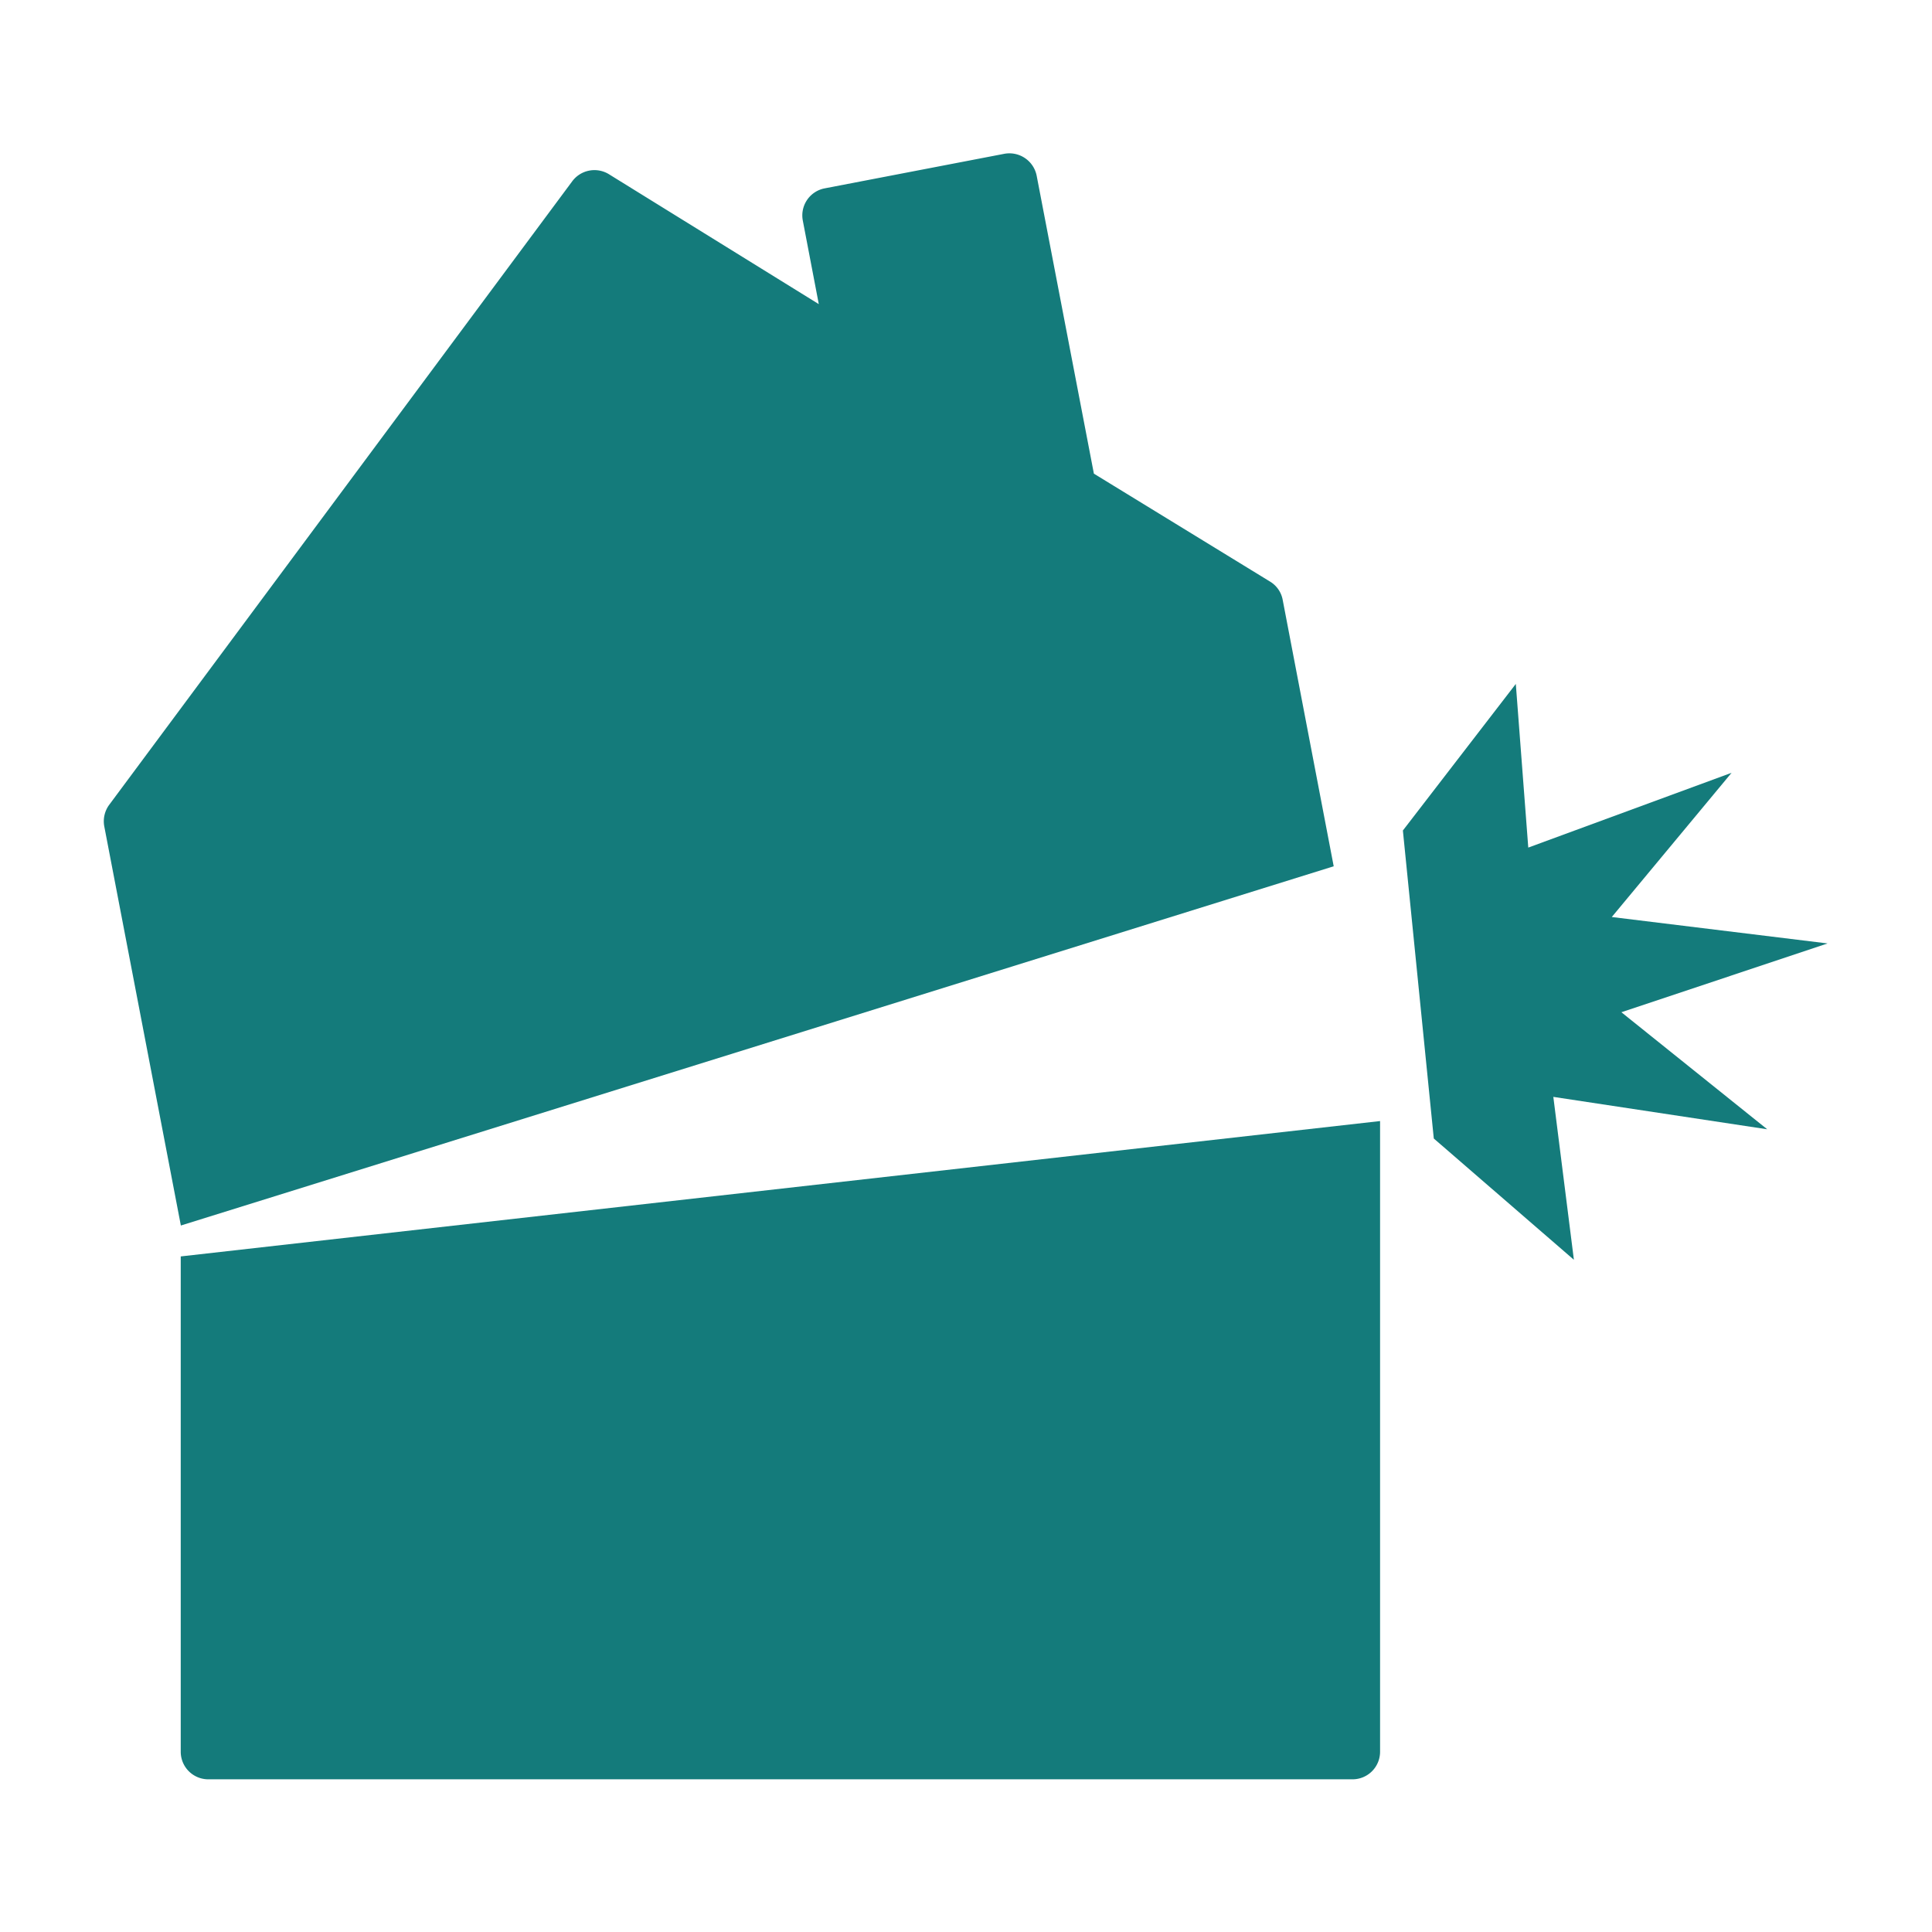
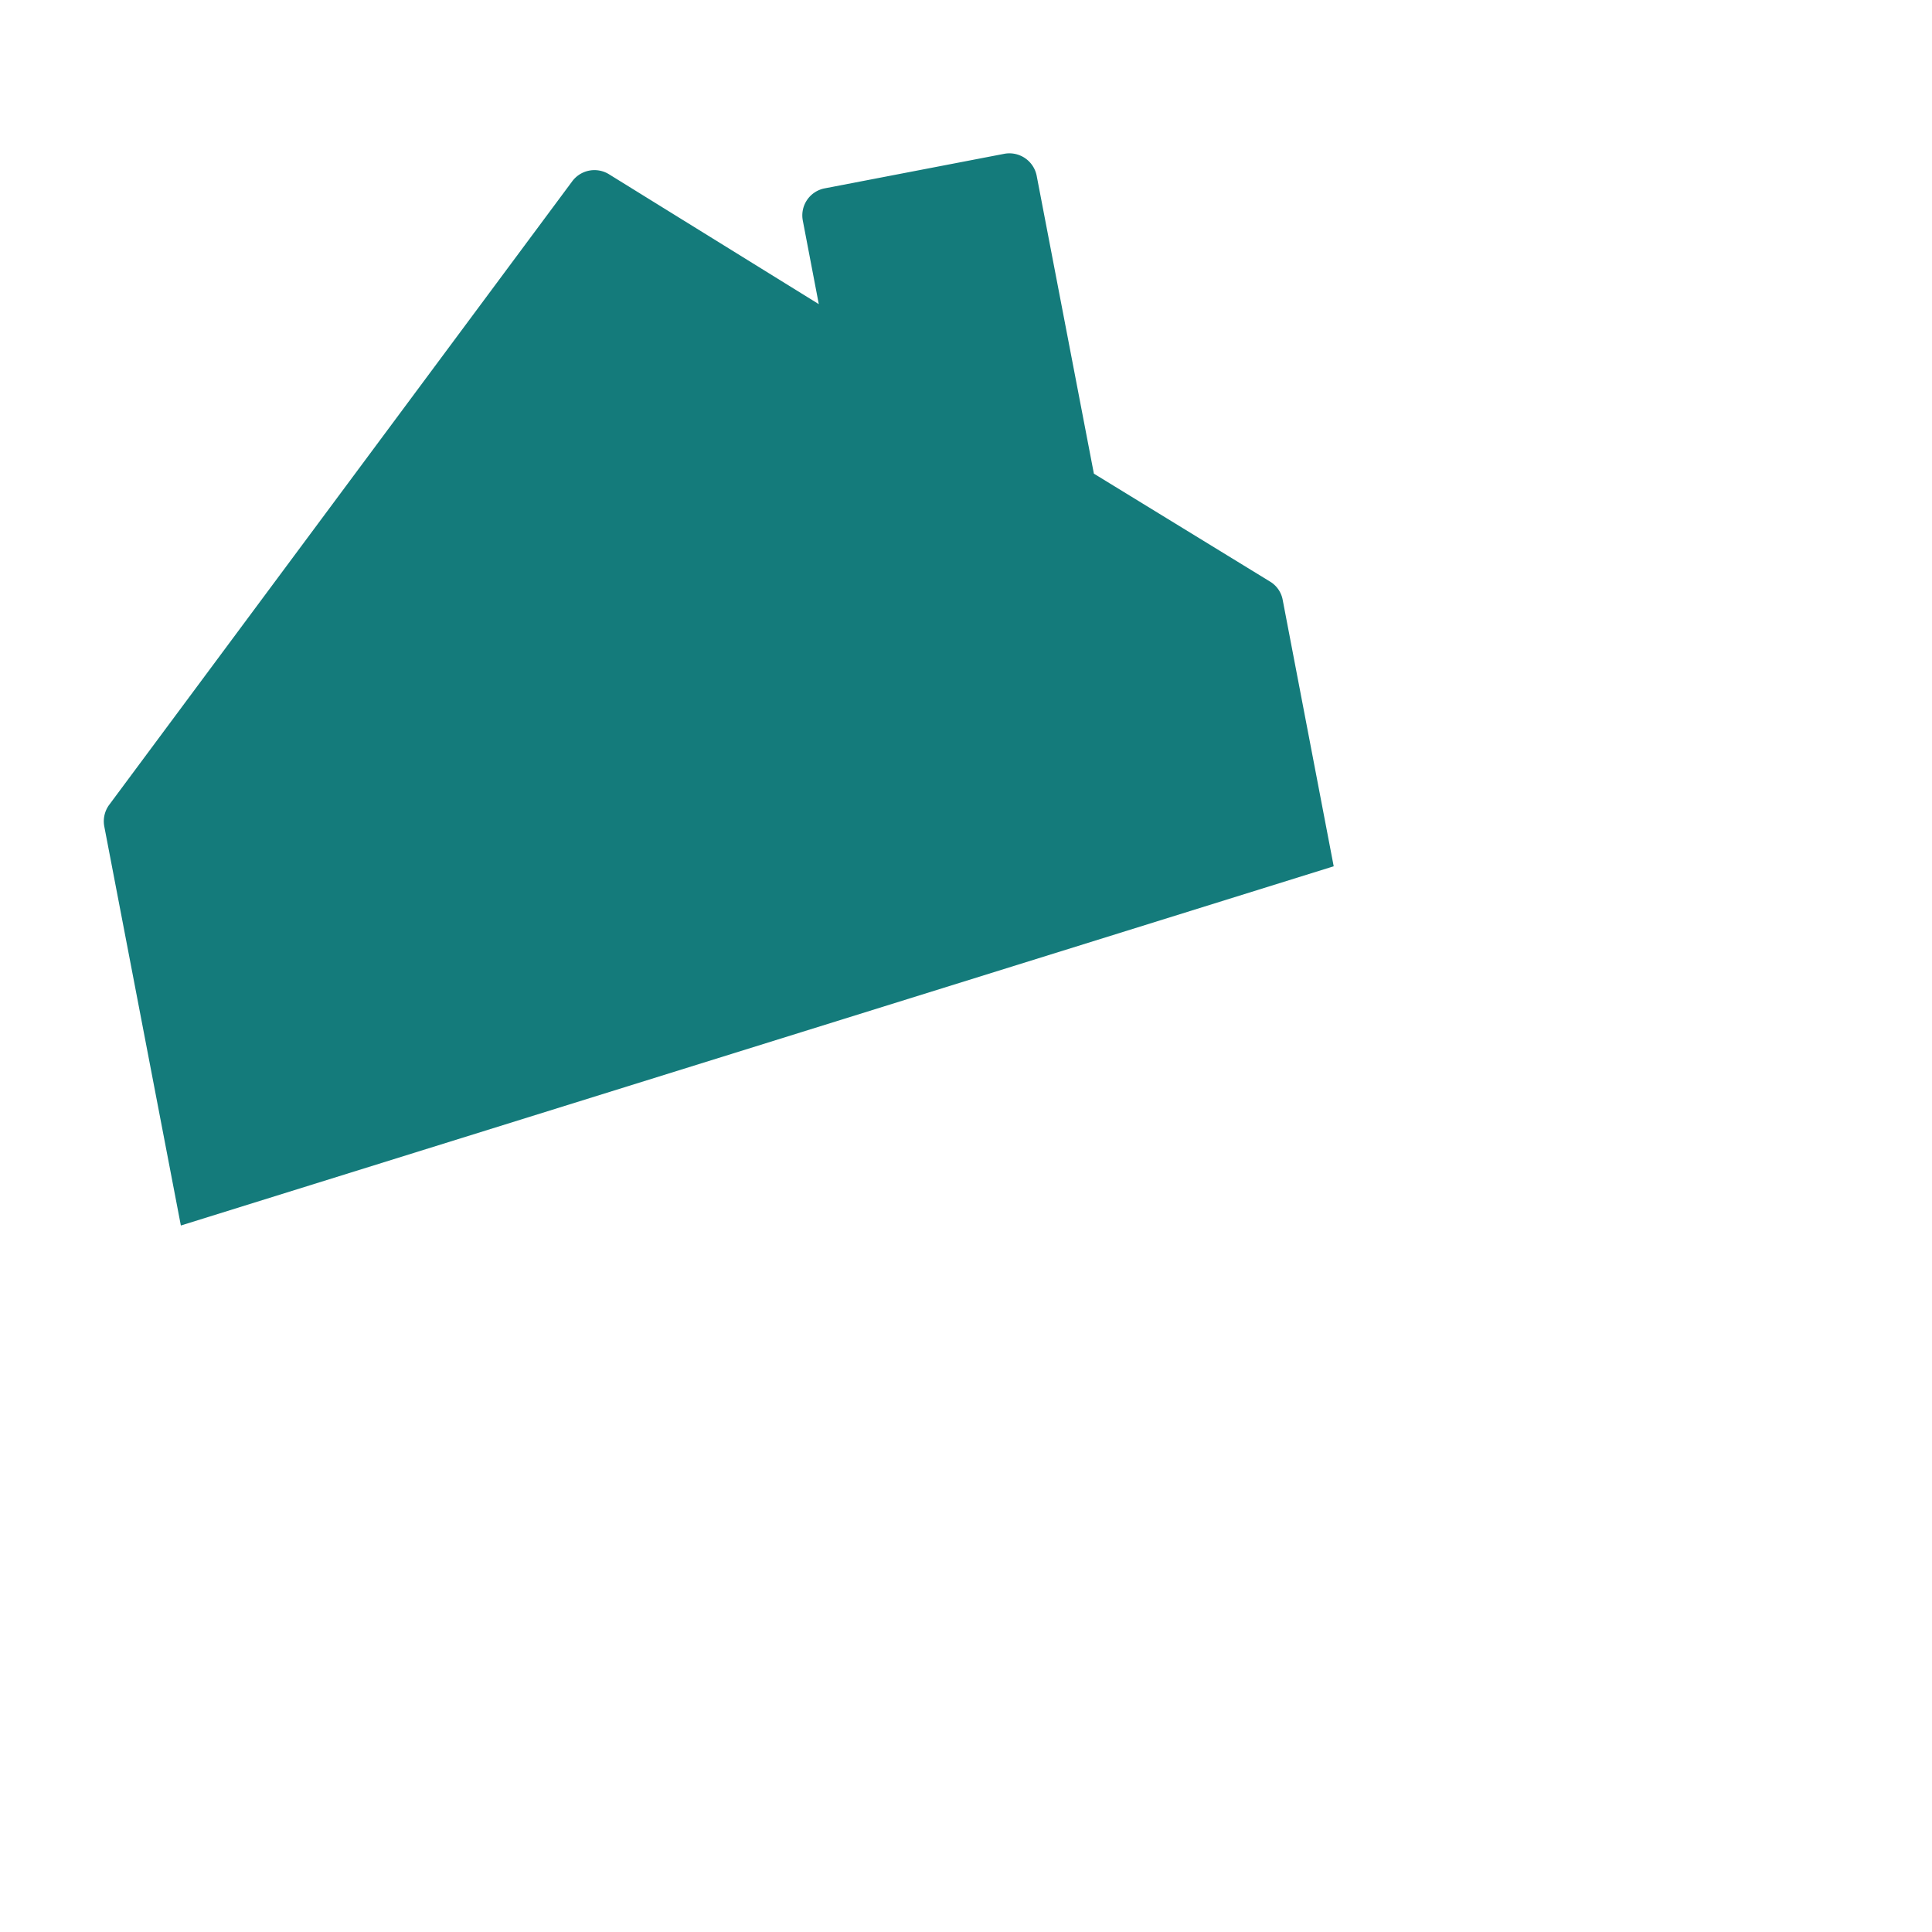
<svg xmlns="http://www.w3.org/2000/svg" viewBox="0 0 155 155">
  <defs>
    <style>.cls-1{fill:#147b7b;}</style>
  </defs>
  <g id="レイヤー_1" data-name="レイヤー 1">
-     <path class="cls-1" d="M14.5,100.8v39.73a2.21,2.21,0,0,0,2.22,2.22H108.5a2.21,2.21,0,0,0,2.22-2.22V89.94Z" />
    <path class="cls-1" d="M102.91,48.14a2.17,2.17,0,0,0-1-1.47L87.76,38l-4.59-23.9a2.23,2.23,0,0,0-2.6-1.76l-14.4,2.77a2.21,2.21,0,0,0-1.76,2.6l1.28,6.69L48.89,14a2.22,2.22,0,0,0-3,.57l-37.13,50a2.23,2.23,0,0,0-.39,1.75l6.14,32L107,69.5Z" />
-     <path class="cls-1" d="M126.27,101.07,124.62,88l17.16,2.6-11.7-9.39,16.54-5.52-17.31-2.12L138.92,62l-16.31,6-1-13.13-9.06,11.76c.83,8.26,1.73,17.28,2.48,24.71Z" />
  </g>
</svg>